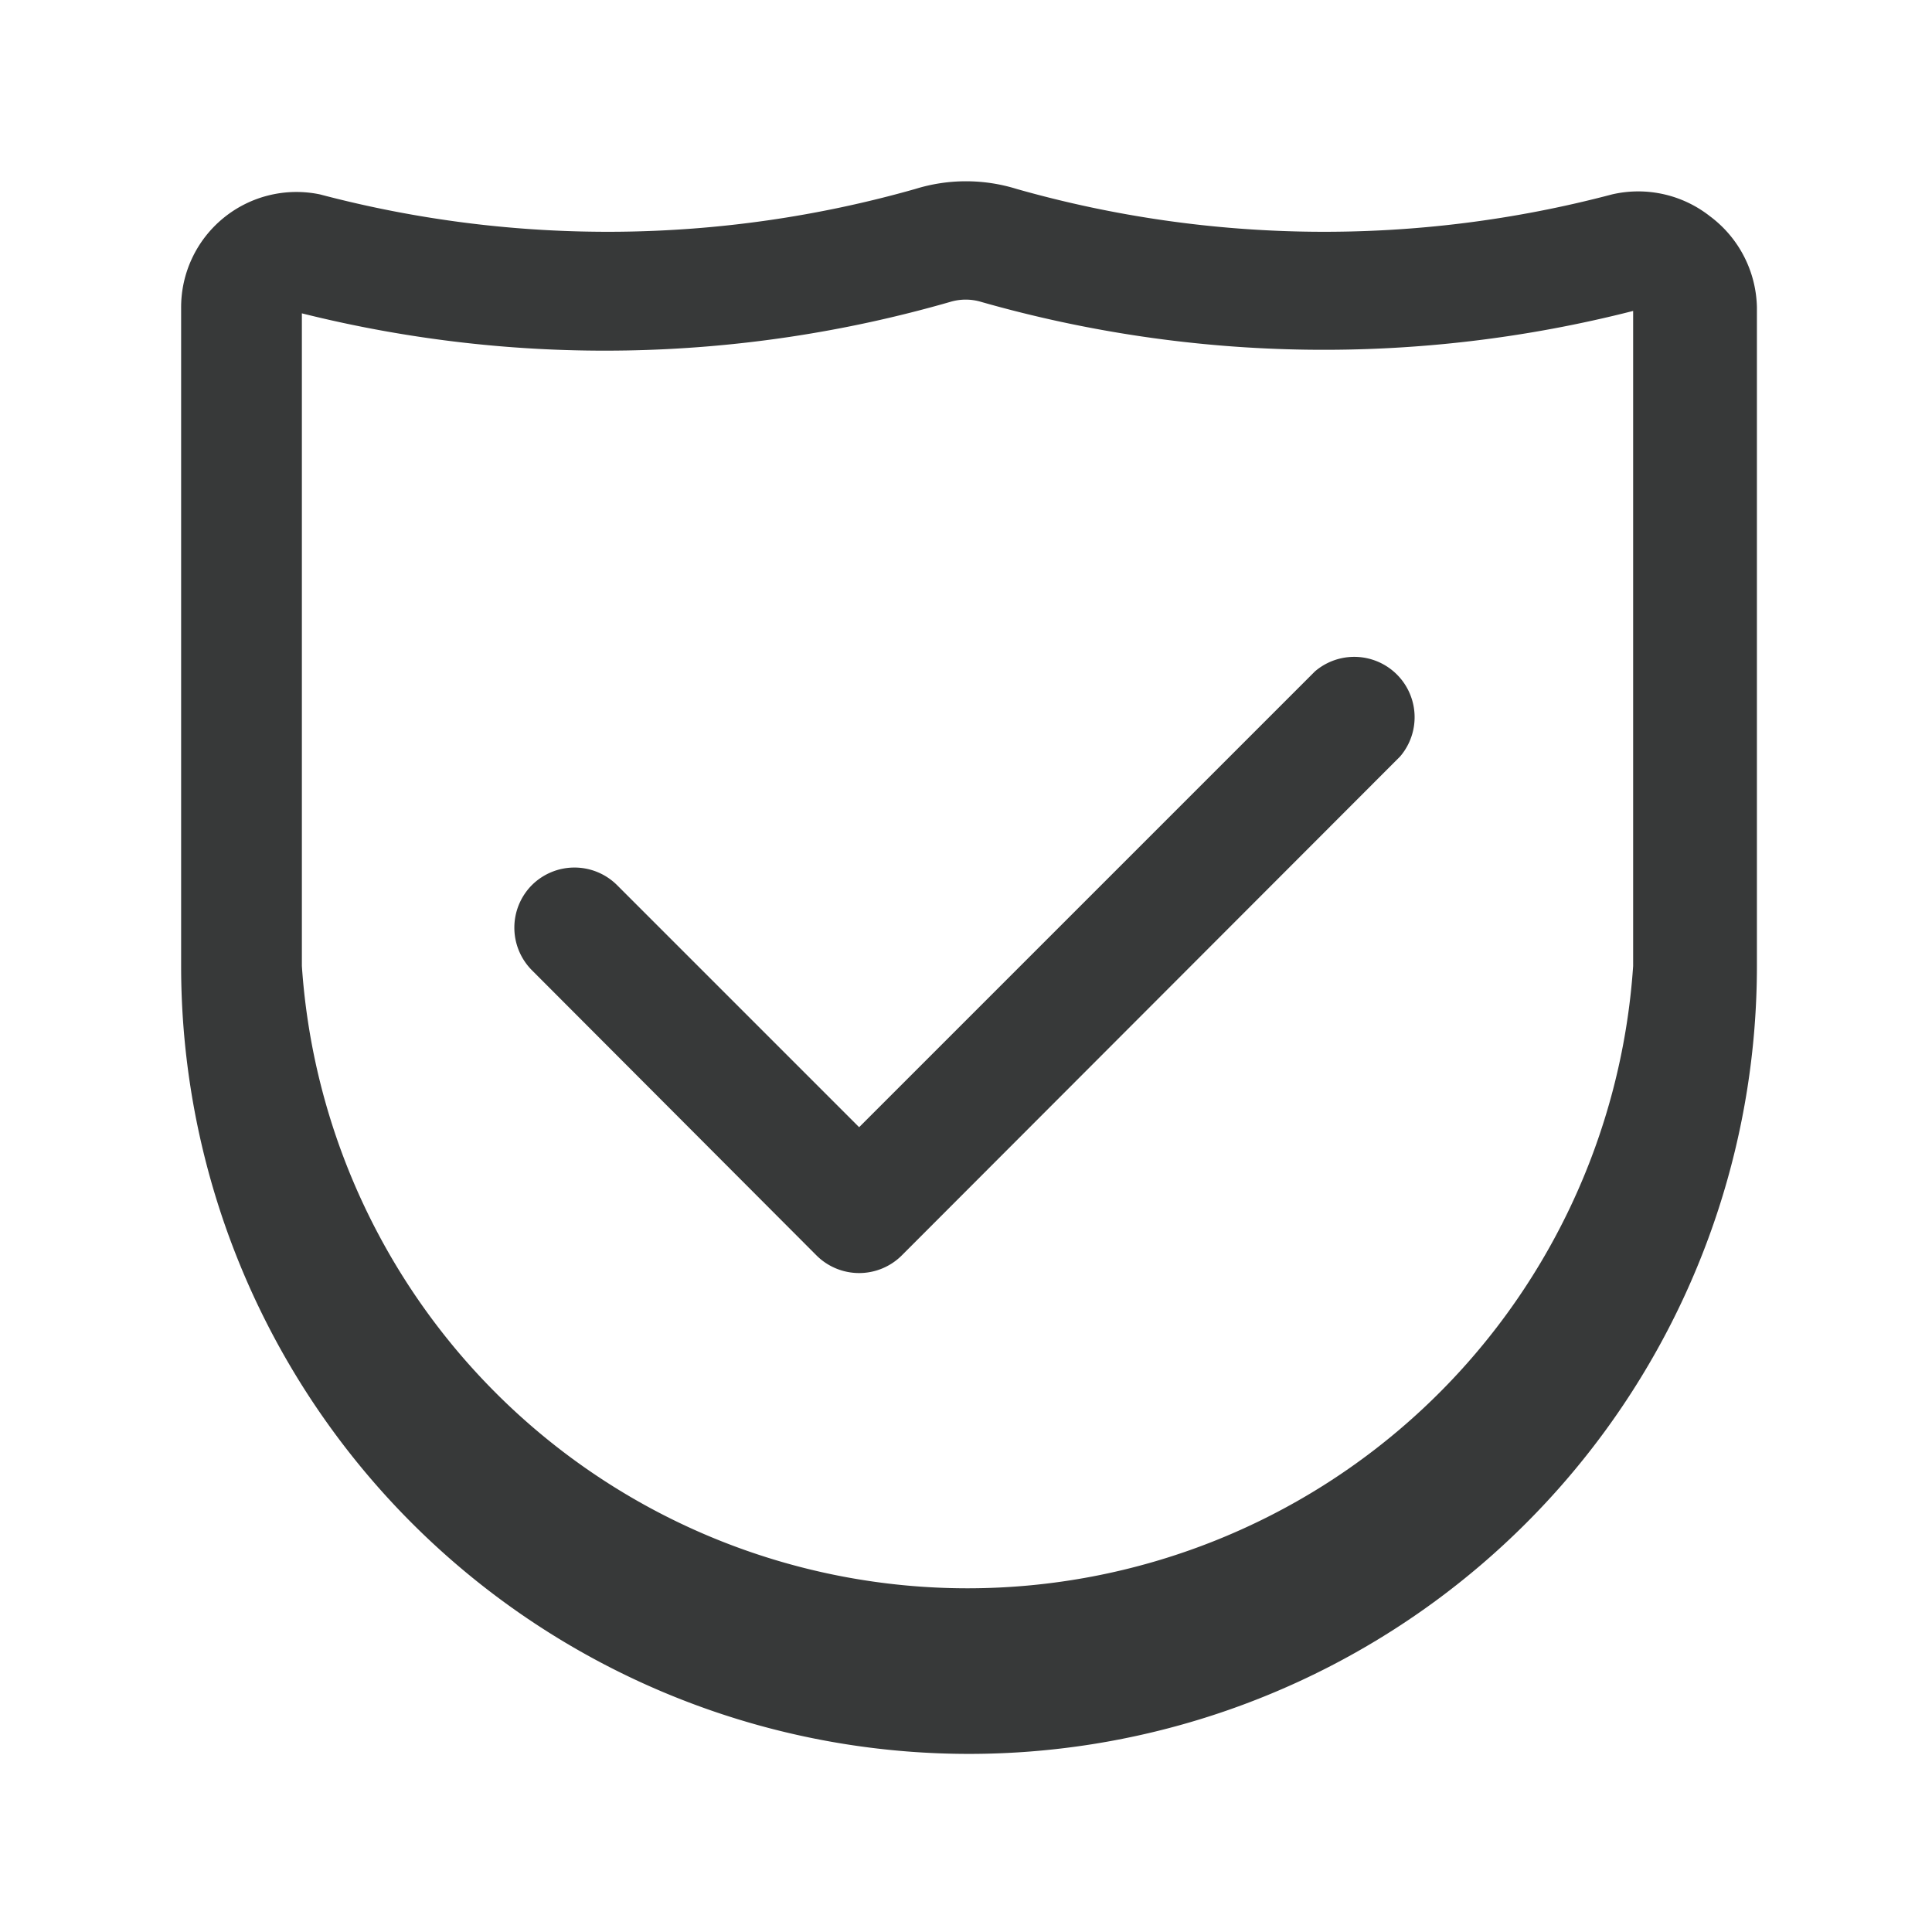
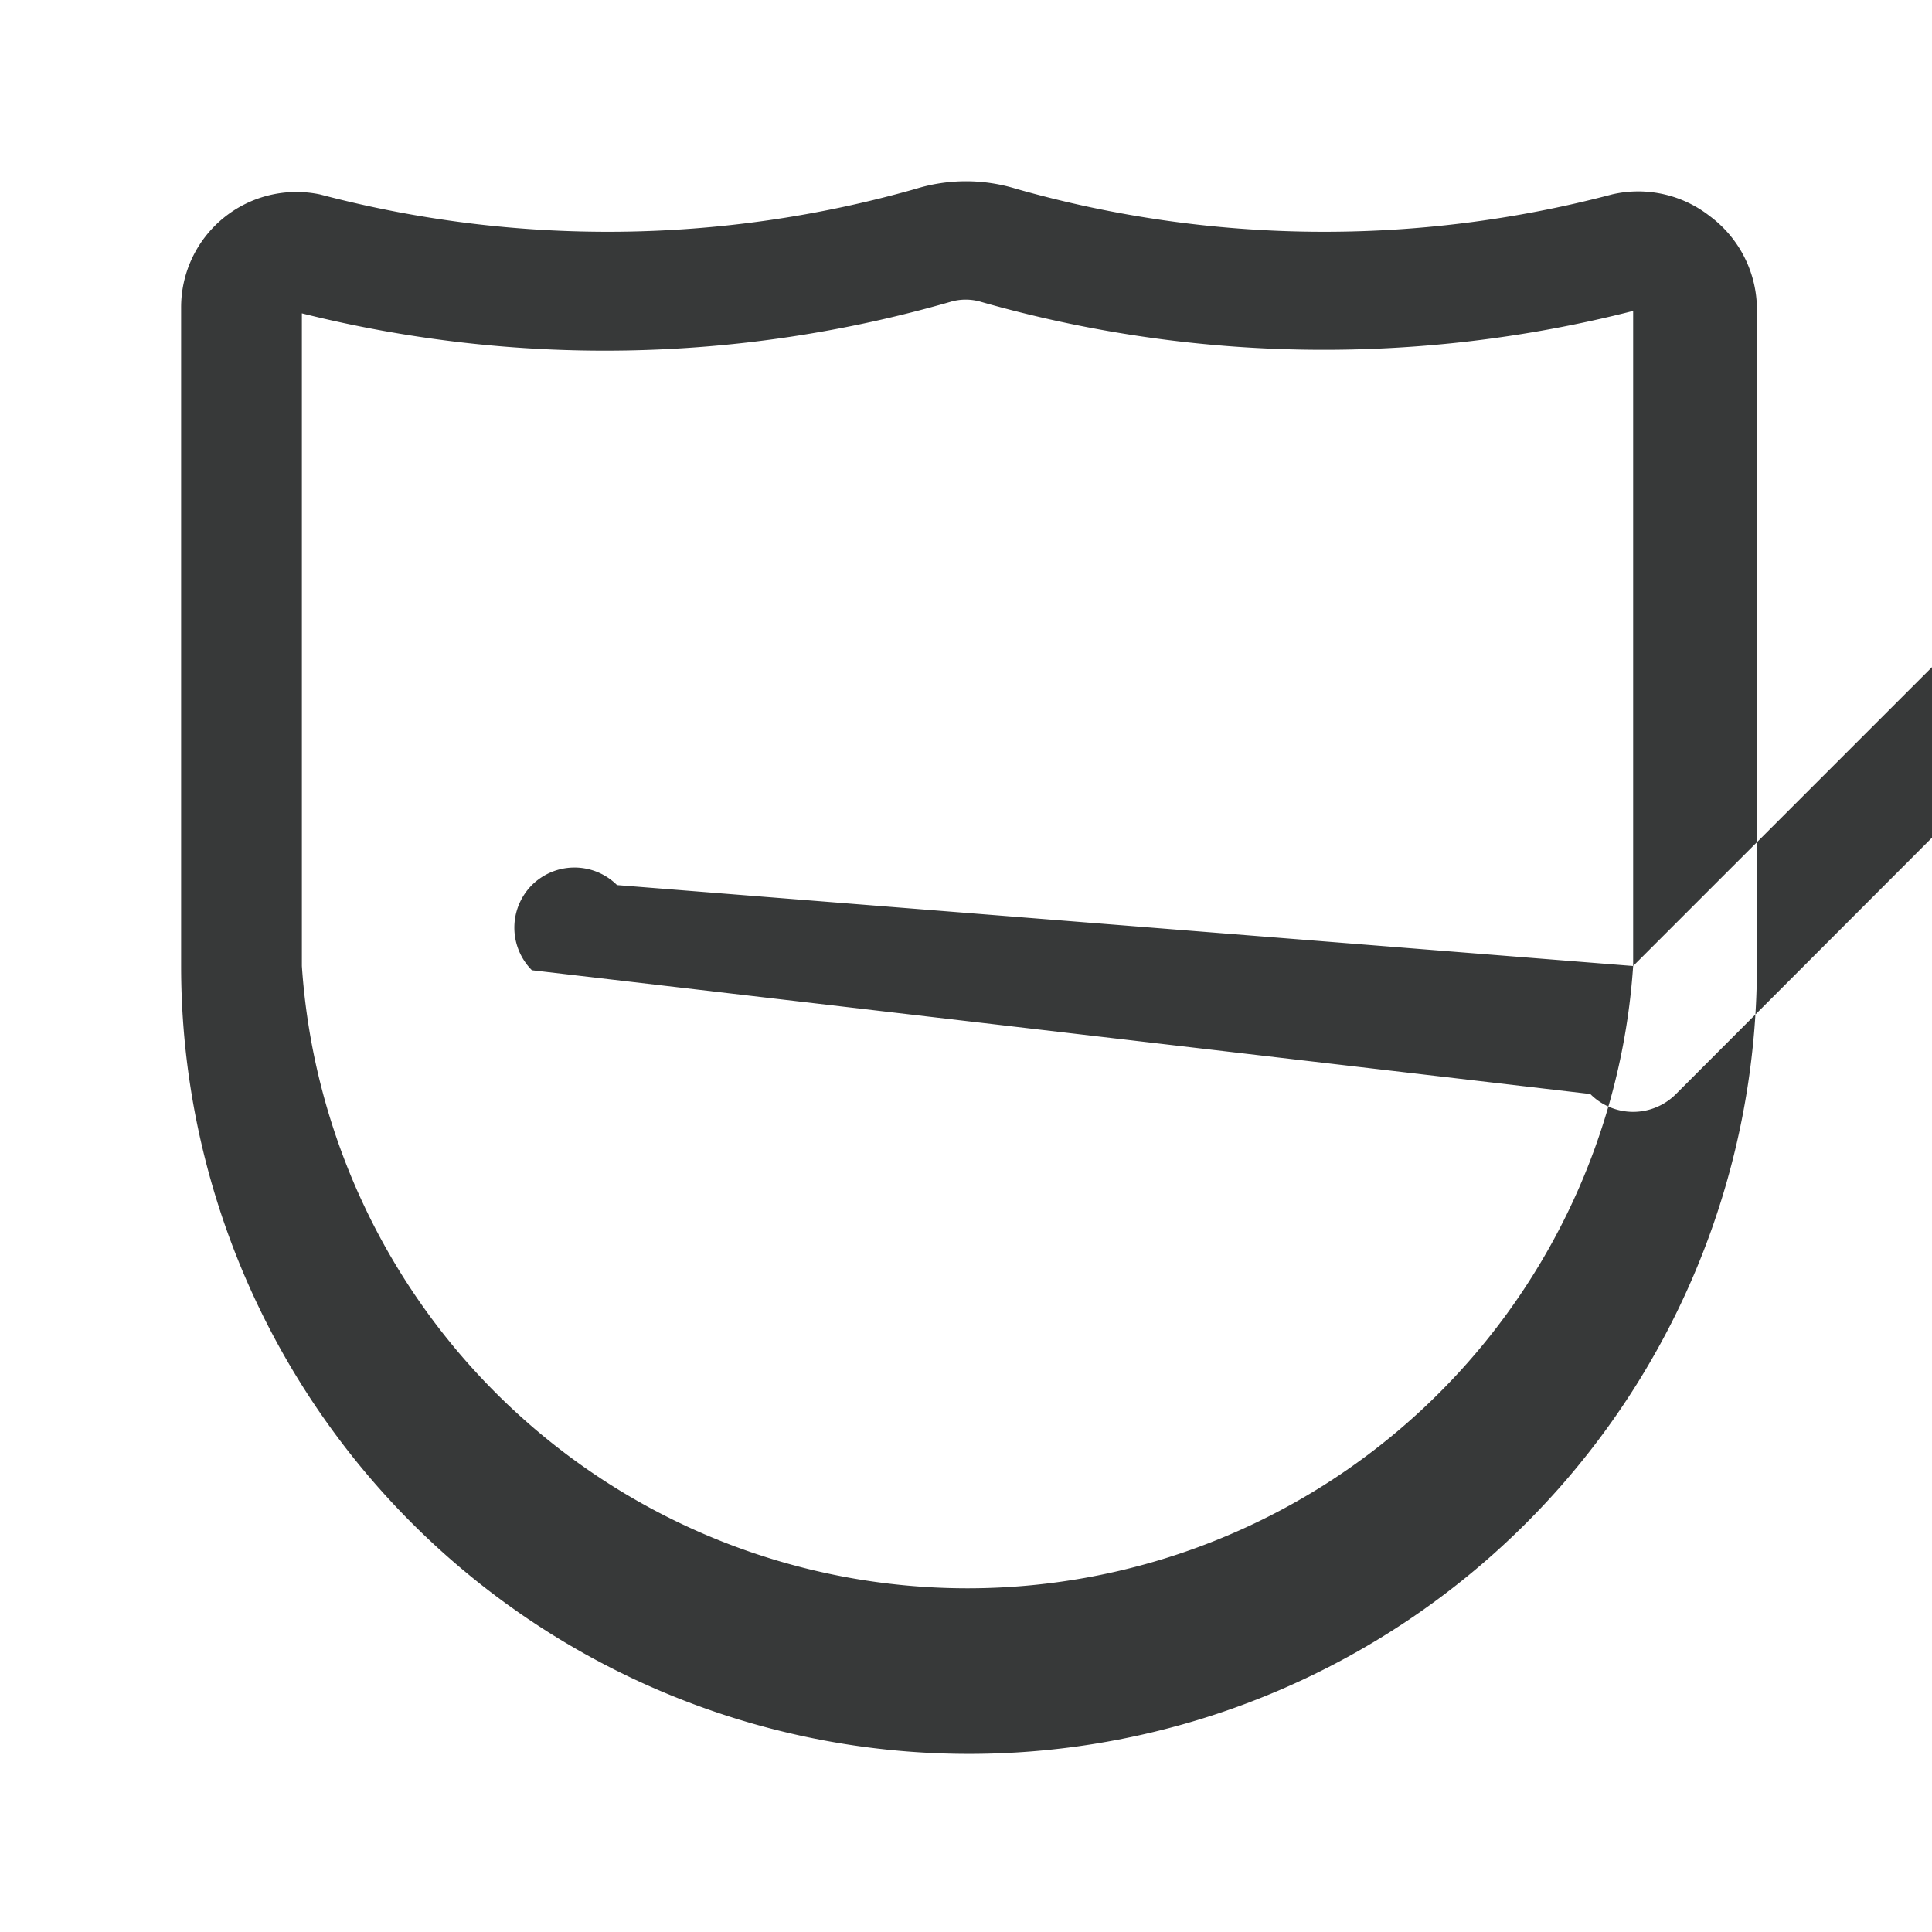
<svg xmlns="http://www.w3.org/2000/svg" viewBox="0 0 32 32" id="CheckSecurity">
-   <path d="M28.32,3.58a1.92,1.92,0,0,0-1.62-.36,18.65,18.65,0,0,1-9.86-.09,2.83,2.83,0,0,0-1.68,0,18.65,18.65,0,0,1-9.86.09A1.91,1.91,0,0,0,3,5.1V16a13.05,13.05,0,0,0,26.1,0V5.09A1.93,1.93,0,0,0,28.32,3.58ZM27.05,16A11.05,11.05,0,0,1,5,16V5.19A20.67,20.67,0,0,0,15.74,5a.89.89,0,0,1,.51,0,20.7,20.7,0,0,0,10.8.15ZM14.23,18.67l7.55-7.55a1,1,0,0,1,1.41,1.41l-8.25,8.26a1,1,0,0,1-1.42,0L8.81,16.07a1,1,0,0,1,0-1.41,1,1,0,0,1,1.41,0Z" fill="#373939" class="color000000 svgShape" />
+   <path d="M28.32,3.58a1.92,1.92,0,0,0-1.62-.36,18.65,18.65,0,0,1-9.86-.09,2.83,2.83,0,0,0-1.68,0,18.65,18.65,0,0,1-9.86.09A1.91,1.91,0,0,0,3,5.1V16a13.05,13.05,0,0,0,26.1,0V5.09A1.93,1.93,0,0,0,28.32,3.58ZM27.05,16A11.05,11.05,0,0,1,5,16V5.19A20.67,20.67,0,0,0,15.74,5a.89.89,0,0,1,.51,0,20.7,20.7,0,0,0,10.8.15Zl7.55-7.55a1,1,0,0,1,1.41,1.41l-8.25,8.26a1,1,0,0,1-1.42,0L8.81,16.07a1,1,0,0,1,0-1.41,1,1,0,0,1,1.41,0Z" fill="#373939" class="color000000 svgShape" />
</svg>